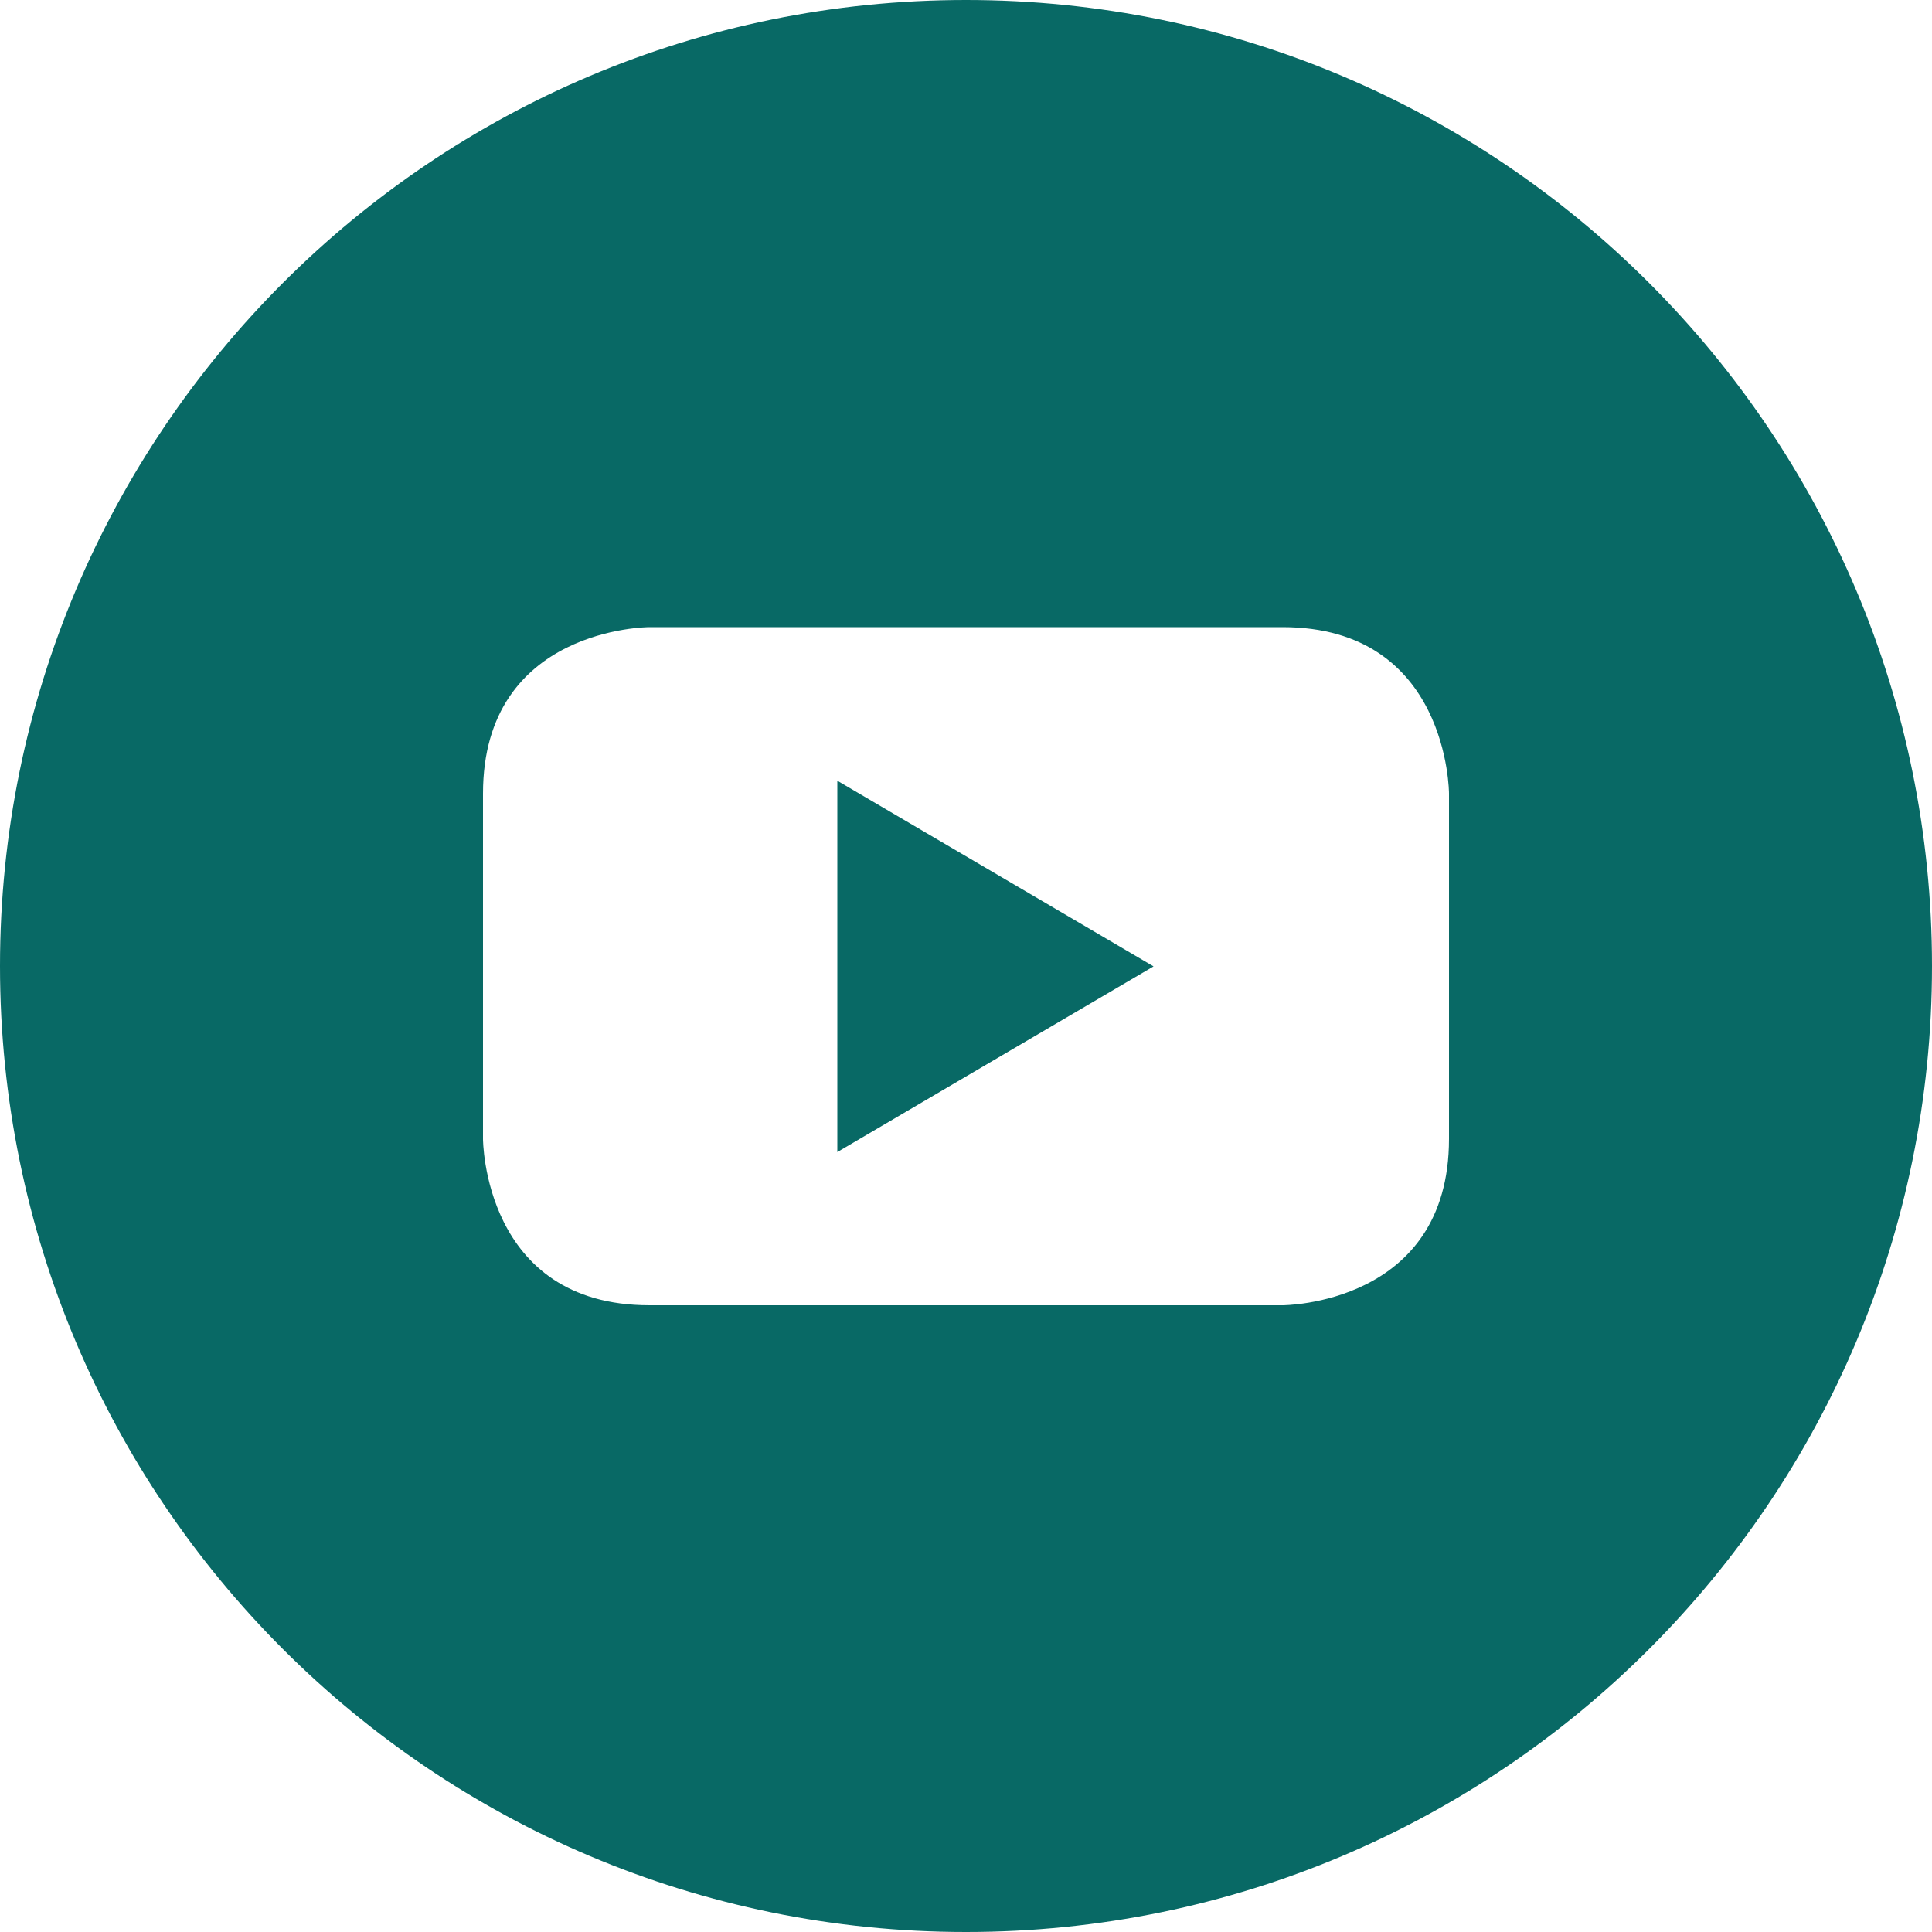
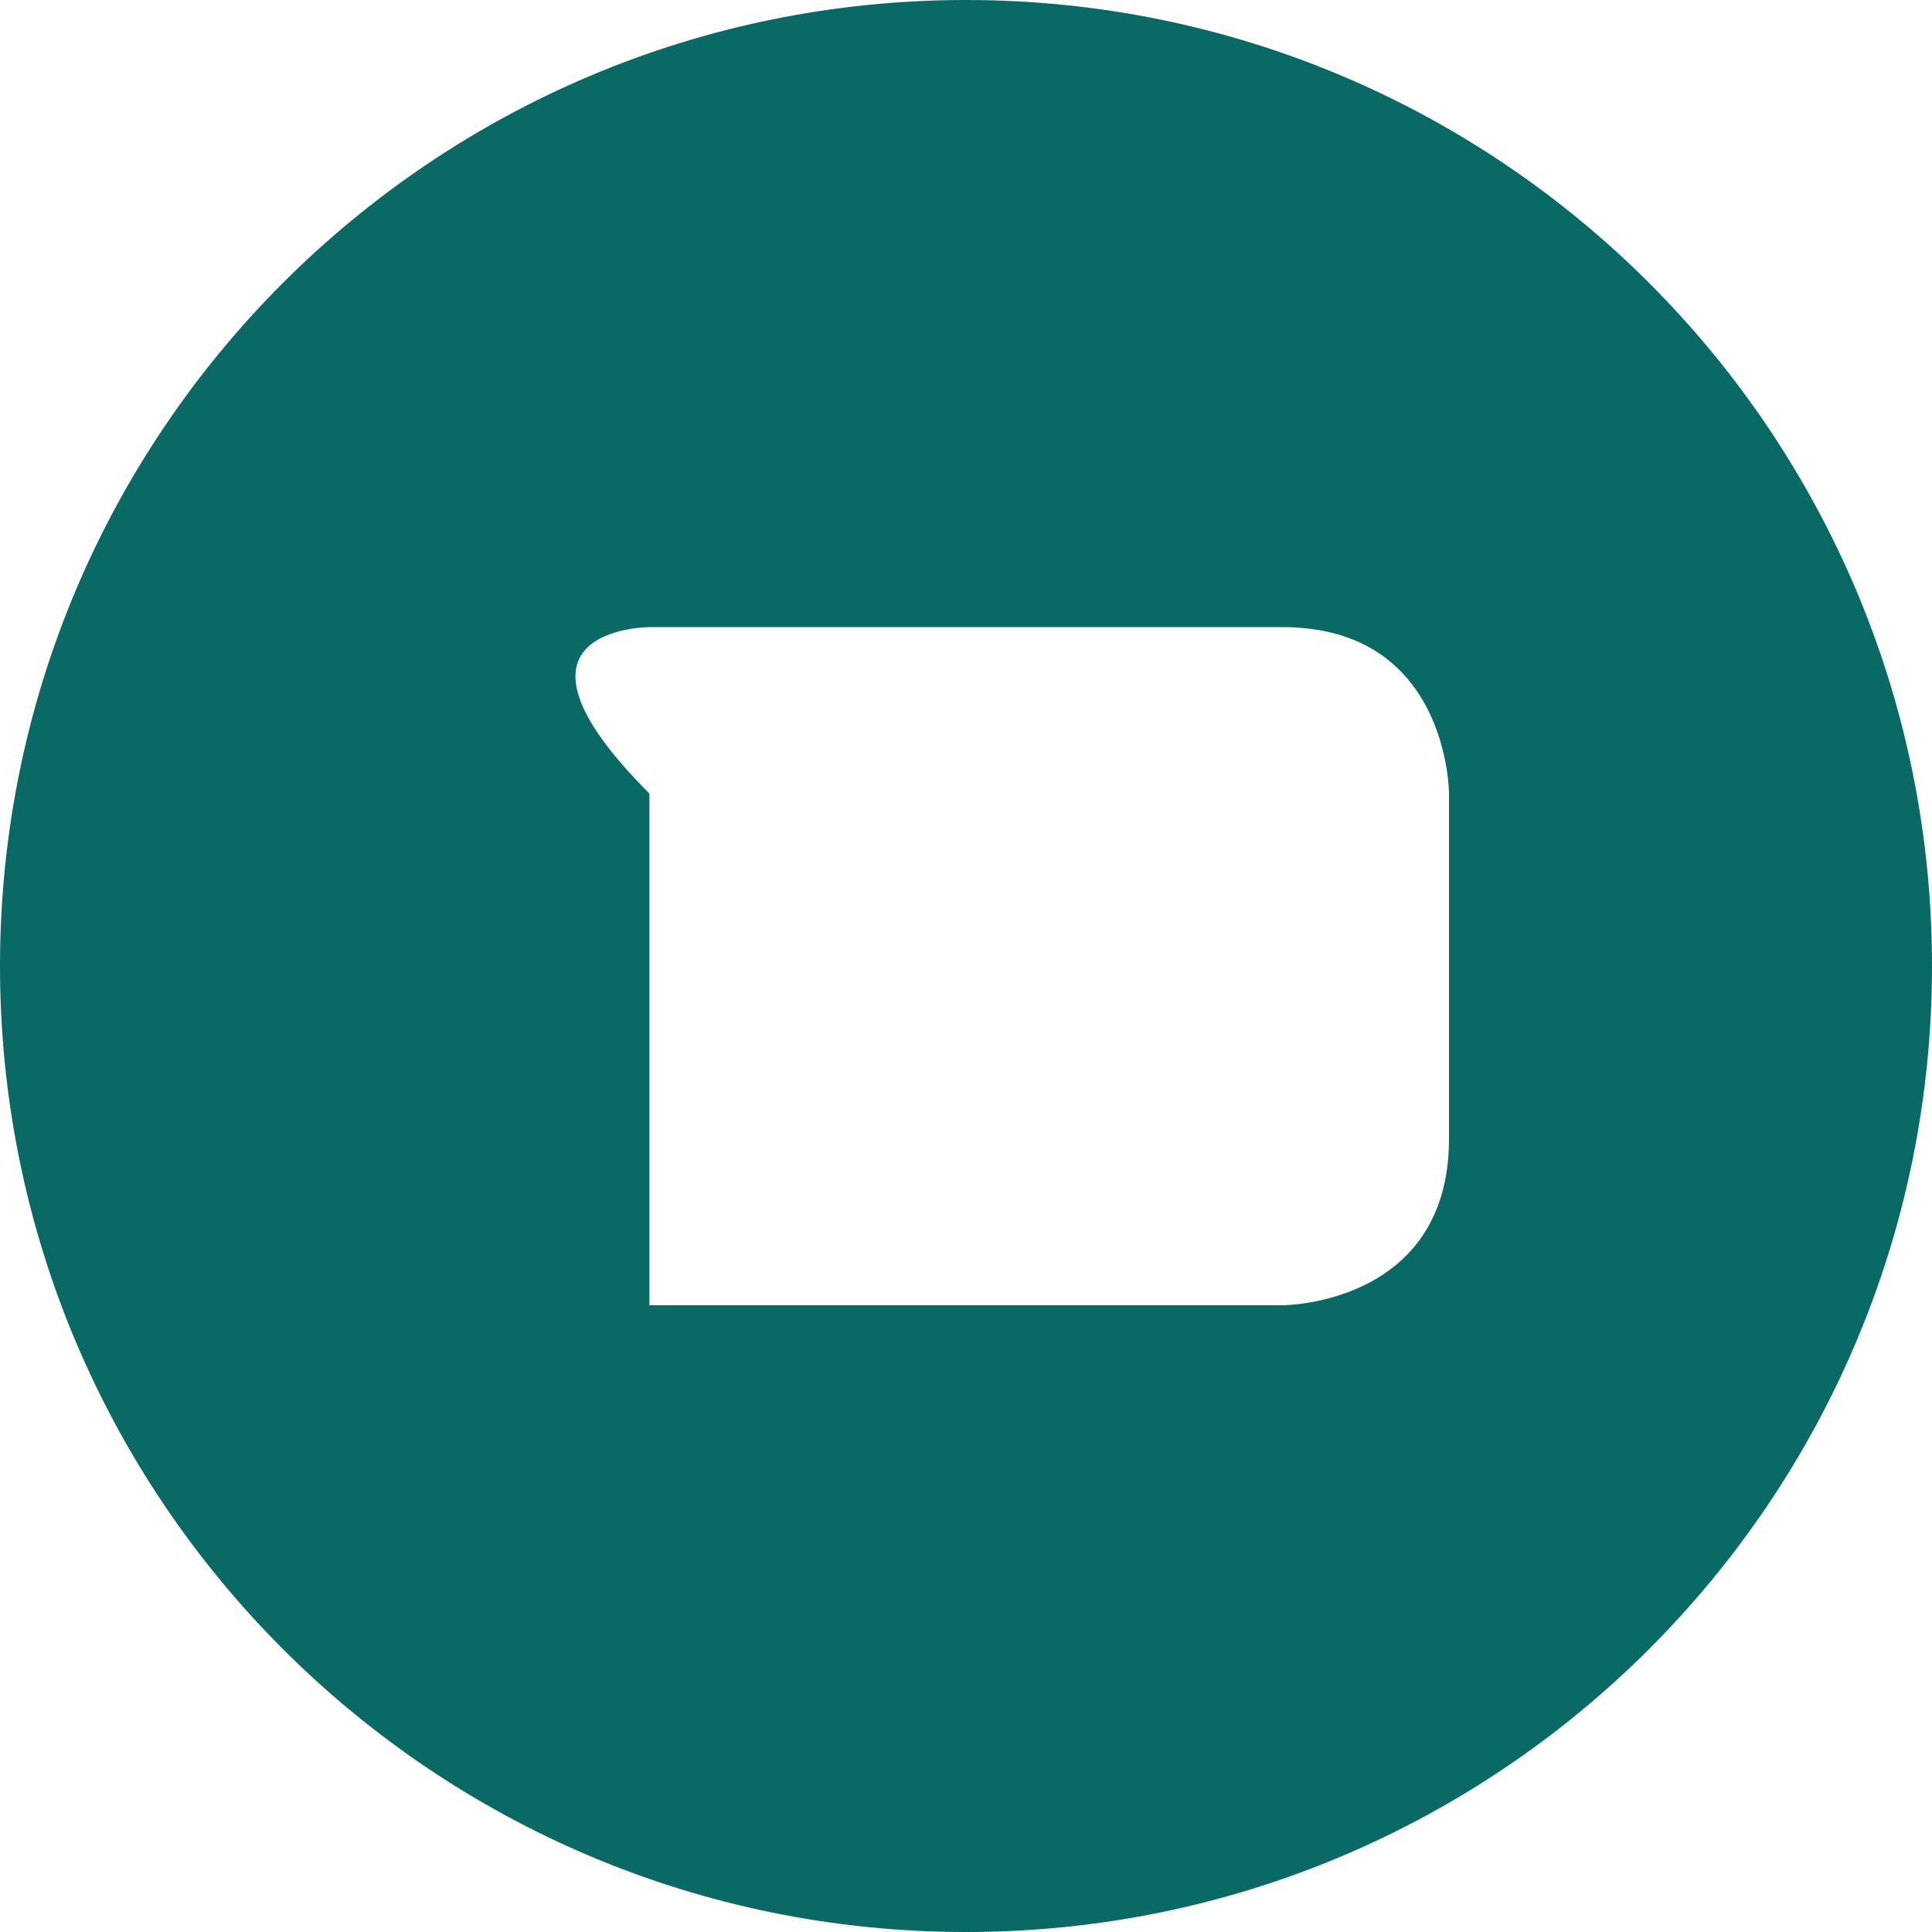
<svg xmlns="http://www.w3.org/2000/svg" width="30" height="30" viewBox="0 0 30 30" fill="none">
  <g clip-path="url(#clip0_595_2369)">
-     <path d="M13.002 17.889L17.912 15.006L13.002 12.123V17.889Z" fill="#086965" />
-     <path d="M15 0C6.715 0 0 6.715 0 15C0 23.285 6.715 30 15 30C23.285 30 30 23.285 30 15C30 6.715 23.285 0 15 0ZM22.5 17.684C22.5 20.268 19.916 20.268 19.916 20.268H10.084C7.5 20.268 7.5 17.684 7.5 17.684V12.322C7.5 9.738 10.084 9.738 10.084 9.738H19.916C22.5 9.738 22.5 12.322 22.5 12.322V17.684Z" fill="#086965" />
+     <path d="M15 0C6.715 0 0 6.715 0 15C0 23.285 6.715 30 15 30C23.285 30 30 23.285 30 15C30 6.715 23.285 0 15 0ZM22.5 17.684C22.5 20.268 19.916 20.268 19.916 20.268H10.084V12.322C7.5 9.738 10.084 9.738 10.084 9.738H19.916C22.5 9.738 22.5 12.322 22.5 12.322V17.684Z" fill="#086965" />
  </g>
  <defs>
    <clipPath id="clip0_595_2369">
      <rect width="30" height="30" fill="white" />
    </clipPath>
  </defs>
</svg>